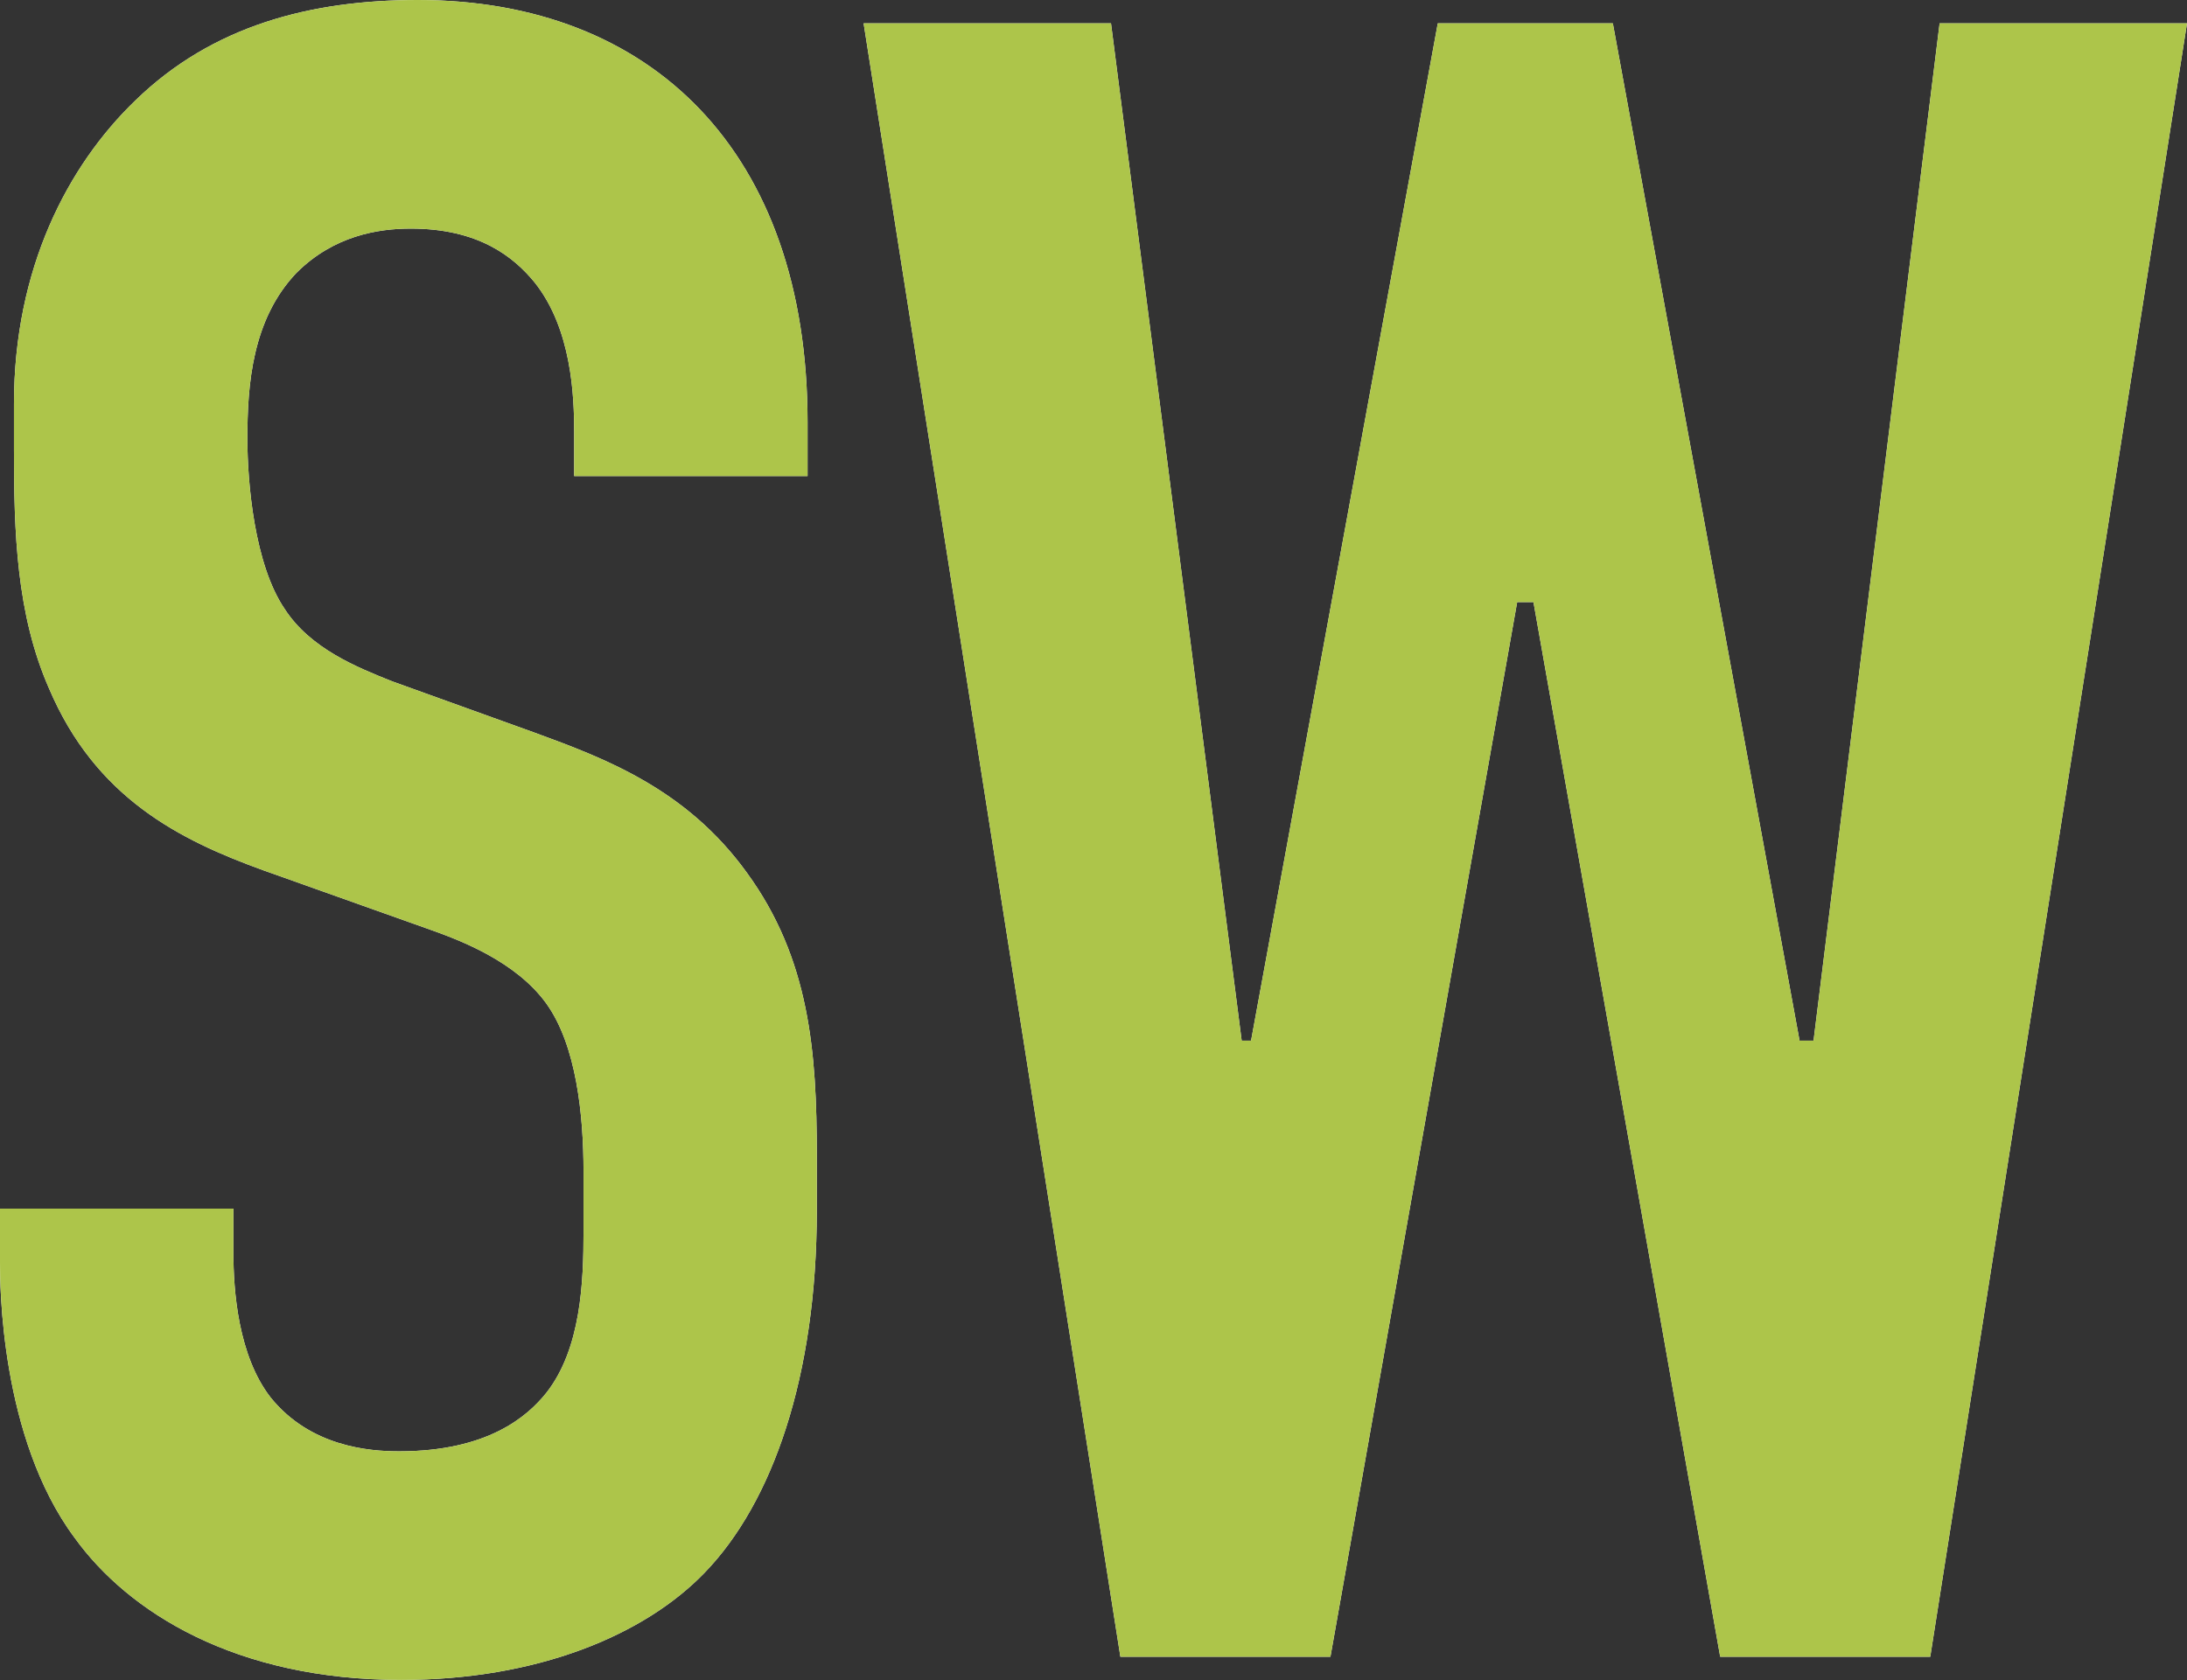
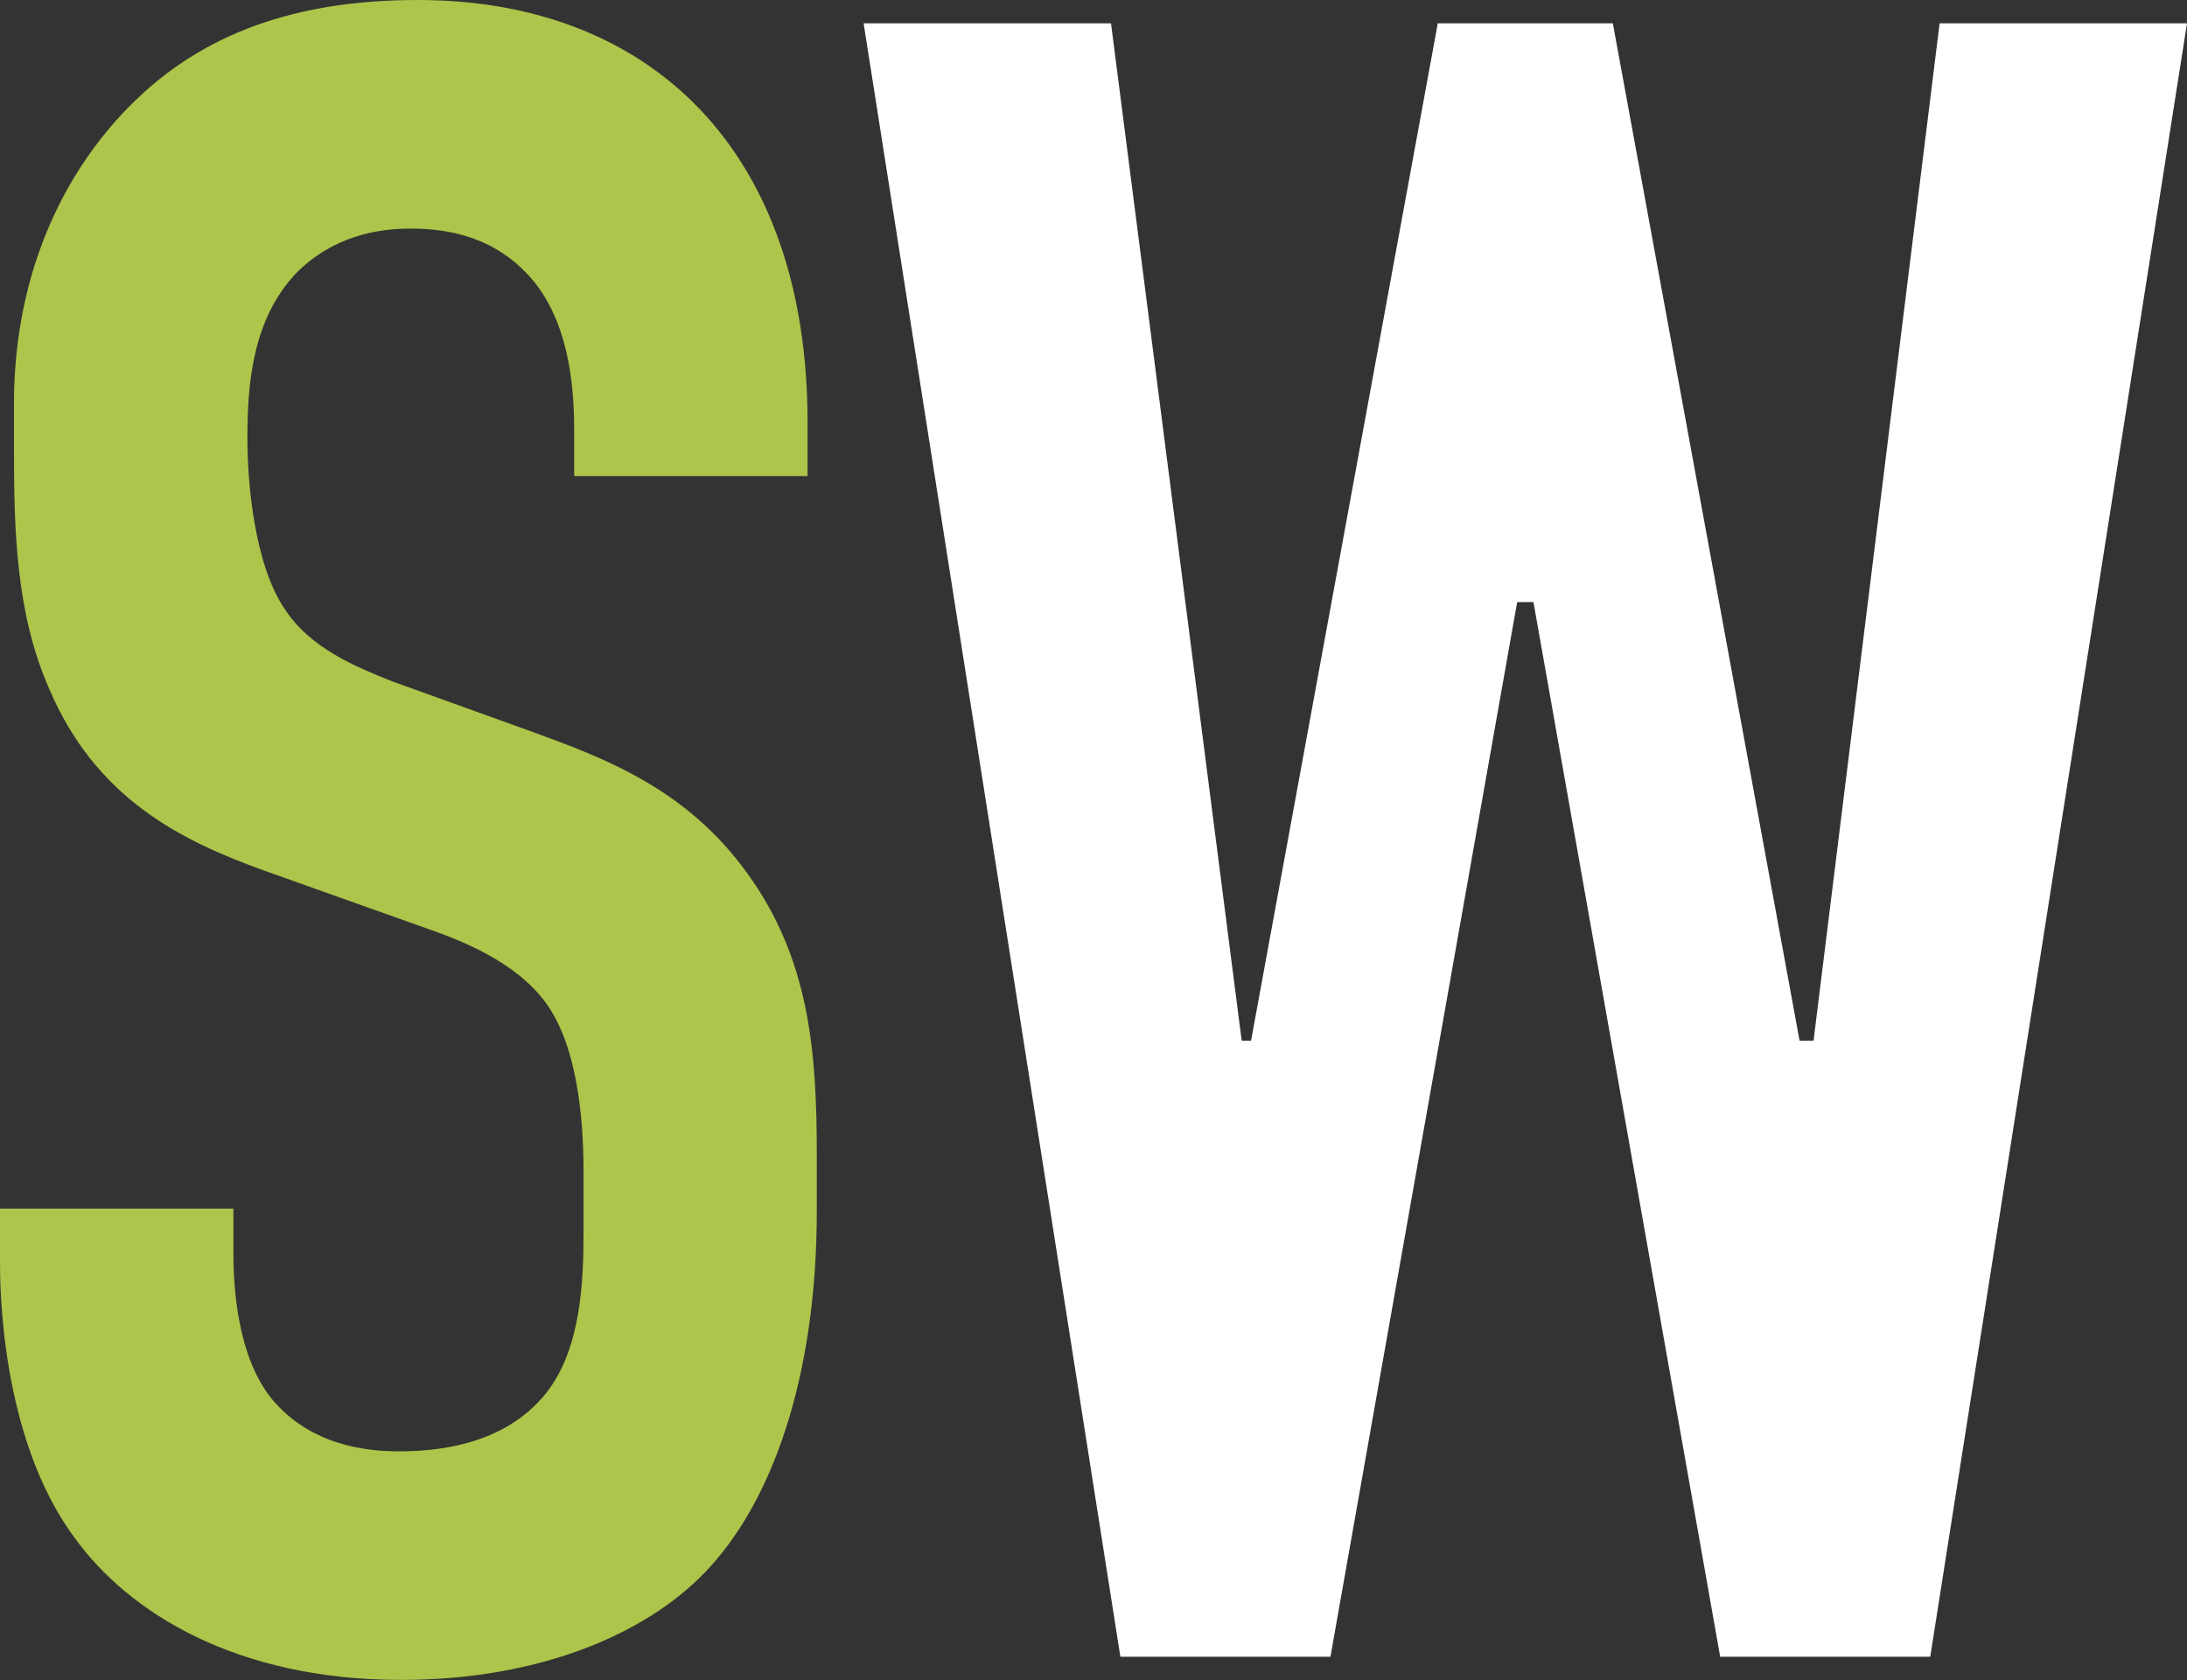
<svg xmlns="http://www.w3.org/2000/svg" id="_レイヤー_2" data-name="レイヤー 2" viewBox="0 0 151.79 116.64">
  <rect x="0" y="0" width="151.79" height="116.64" fill="#333333" stroke="none" />
  <defs>
    <style>
      .cls-1 {
        fill: #adc54a;
      }

      .cls-1, .cls-2 {
        stroke-width: 0px;
      }

      .cls-2 {
        fill: #fff;
      }
    </style>
  </defs>
  <g id="_レイヤー_1-2" data-name="レイヤー 1">
    <g>
      <g>
-         <path class="cls-2" d="M39.85,29.97c0-2.43-.16-7.13-2.75-10.37-1.46-1.78-3.89-3.73-8.59-3.73-2.27,0-5.35.49-7.94,3.08-3.08,3.24-3.4,7.78-3.4,11.5,0,3.08.49,8.75,2.59,11.83,1.78,2.75,5.02,4.05,7.45,5.02l9.88,3.56c4.86,1.78,10.53,3.89,14.74,9.72,4.37,5.99,4.86,12.47,4.86,19.6v3.89c0,11.5-3.08,20.25-7.78,25.11-4.21,4.37-11.66,7.45-21.06,7.45-11.5,0-18.95-4.7-22.68-9.88C0,99.79,0,89.1,0,87.64v-3.73h16.2v3.08c0,2.59.32,7.13,2.59,10.04,2.75,3.4,6.8,3.73,8.91,3.73,6.16,0,8.91-2.43,10.21-4.05,2.43-3.08,2.59-7.78,2.59-11.18v-4.21c0-3.89-.49-8.75-2.59-11.66s-5.99-4.37-7.78-5.02l-11.83-4.21c-5.83-2.11-11.66-5.02-14.9-12.64-2.27-5.18-2.43-10.85-2.43-16.52v-3.24C.97,18.63,4.7,11.5,9.4,6.97,14.74,1.78,21.55,0,29,0c16.2,0,27.05,10.53,27.05,29.32v3.73h-16.2v-3.08Z" />
        <path class="cls-2" d="M77.11,1.62l9.07,70.63h.65L99.79,1.62h12.15l12.96,70.63h.97L134.62,1.62h17.17l-17.82,113.4h-14.58l-12.96-73.22h-1.13l-12.96,73.22h-14.58L59.94,1.62h17.17Z" />
      </g>
      <g>
        <path class="cls-1" d="M39.85,29.97c0-2.43-.16-7.13-2.75-10.37-1.46-1.78-3.89-3.73-8.59-3.73-2.27,0-5.35.49-7.94,3.08-3.08,3.24-3.4,7.78-3.4,11.5,0,3.08.49,8.75,2.59,11.83,1.78,2.75,5.02,4.05,7.45,5.02l9.88,3.56c4.86,1.78,10.53,3.89,14.74,9.72,4.37,5.99,4.86,12.47,4.86,19.6v3.89c0,11.5-3.08,20.25-7.78,25.11-4.21,4.37-11.66,7.45-21.06,7.45-11.5,0-18.95-4.7-22.68-9.88C0,99.79,0,89.1,0,87.64v-3.73h16.2v3.08c0,2.59.32,7.13,2.59,10.04,2.75,3.4,6.8,3.73,8.91,3.73,6.16,0,8.91-2.43,10.21-4.05,2.43-3.08,2.59-7.78,2.59-11.18v-4.21c0-3.89-.49-8.75-2.59-11.66s-5.99-4.37-7.78-5.02l-11.83-4.21c-5.83-2.11-11.66-5.02-14.9-12.64-2.27-5.18-2.43-10.85-2.43-16.52v-3.24C.97,18.63,4.7,11.5,9.4,6.97,14.74,1.78,21.55,0,29,0c16.2,0,27.05,10.53,27.05,29.32v3.73h-16.2v-3.08Z" />
-         <path class="cls-1" d="M77.11,1.62l9.07,70.63h.65L99.79,1.62h12.15l12.96,70.63h.97L134.62,1.62h17.17l-17.82,113.4h-14.58l-12.96-73.22h-1.13l-12.96,73.22h-14.58L59.94,1.62h17.17Z" />
      </g>
    </g>
  </g>
</svg>